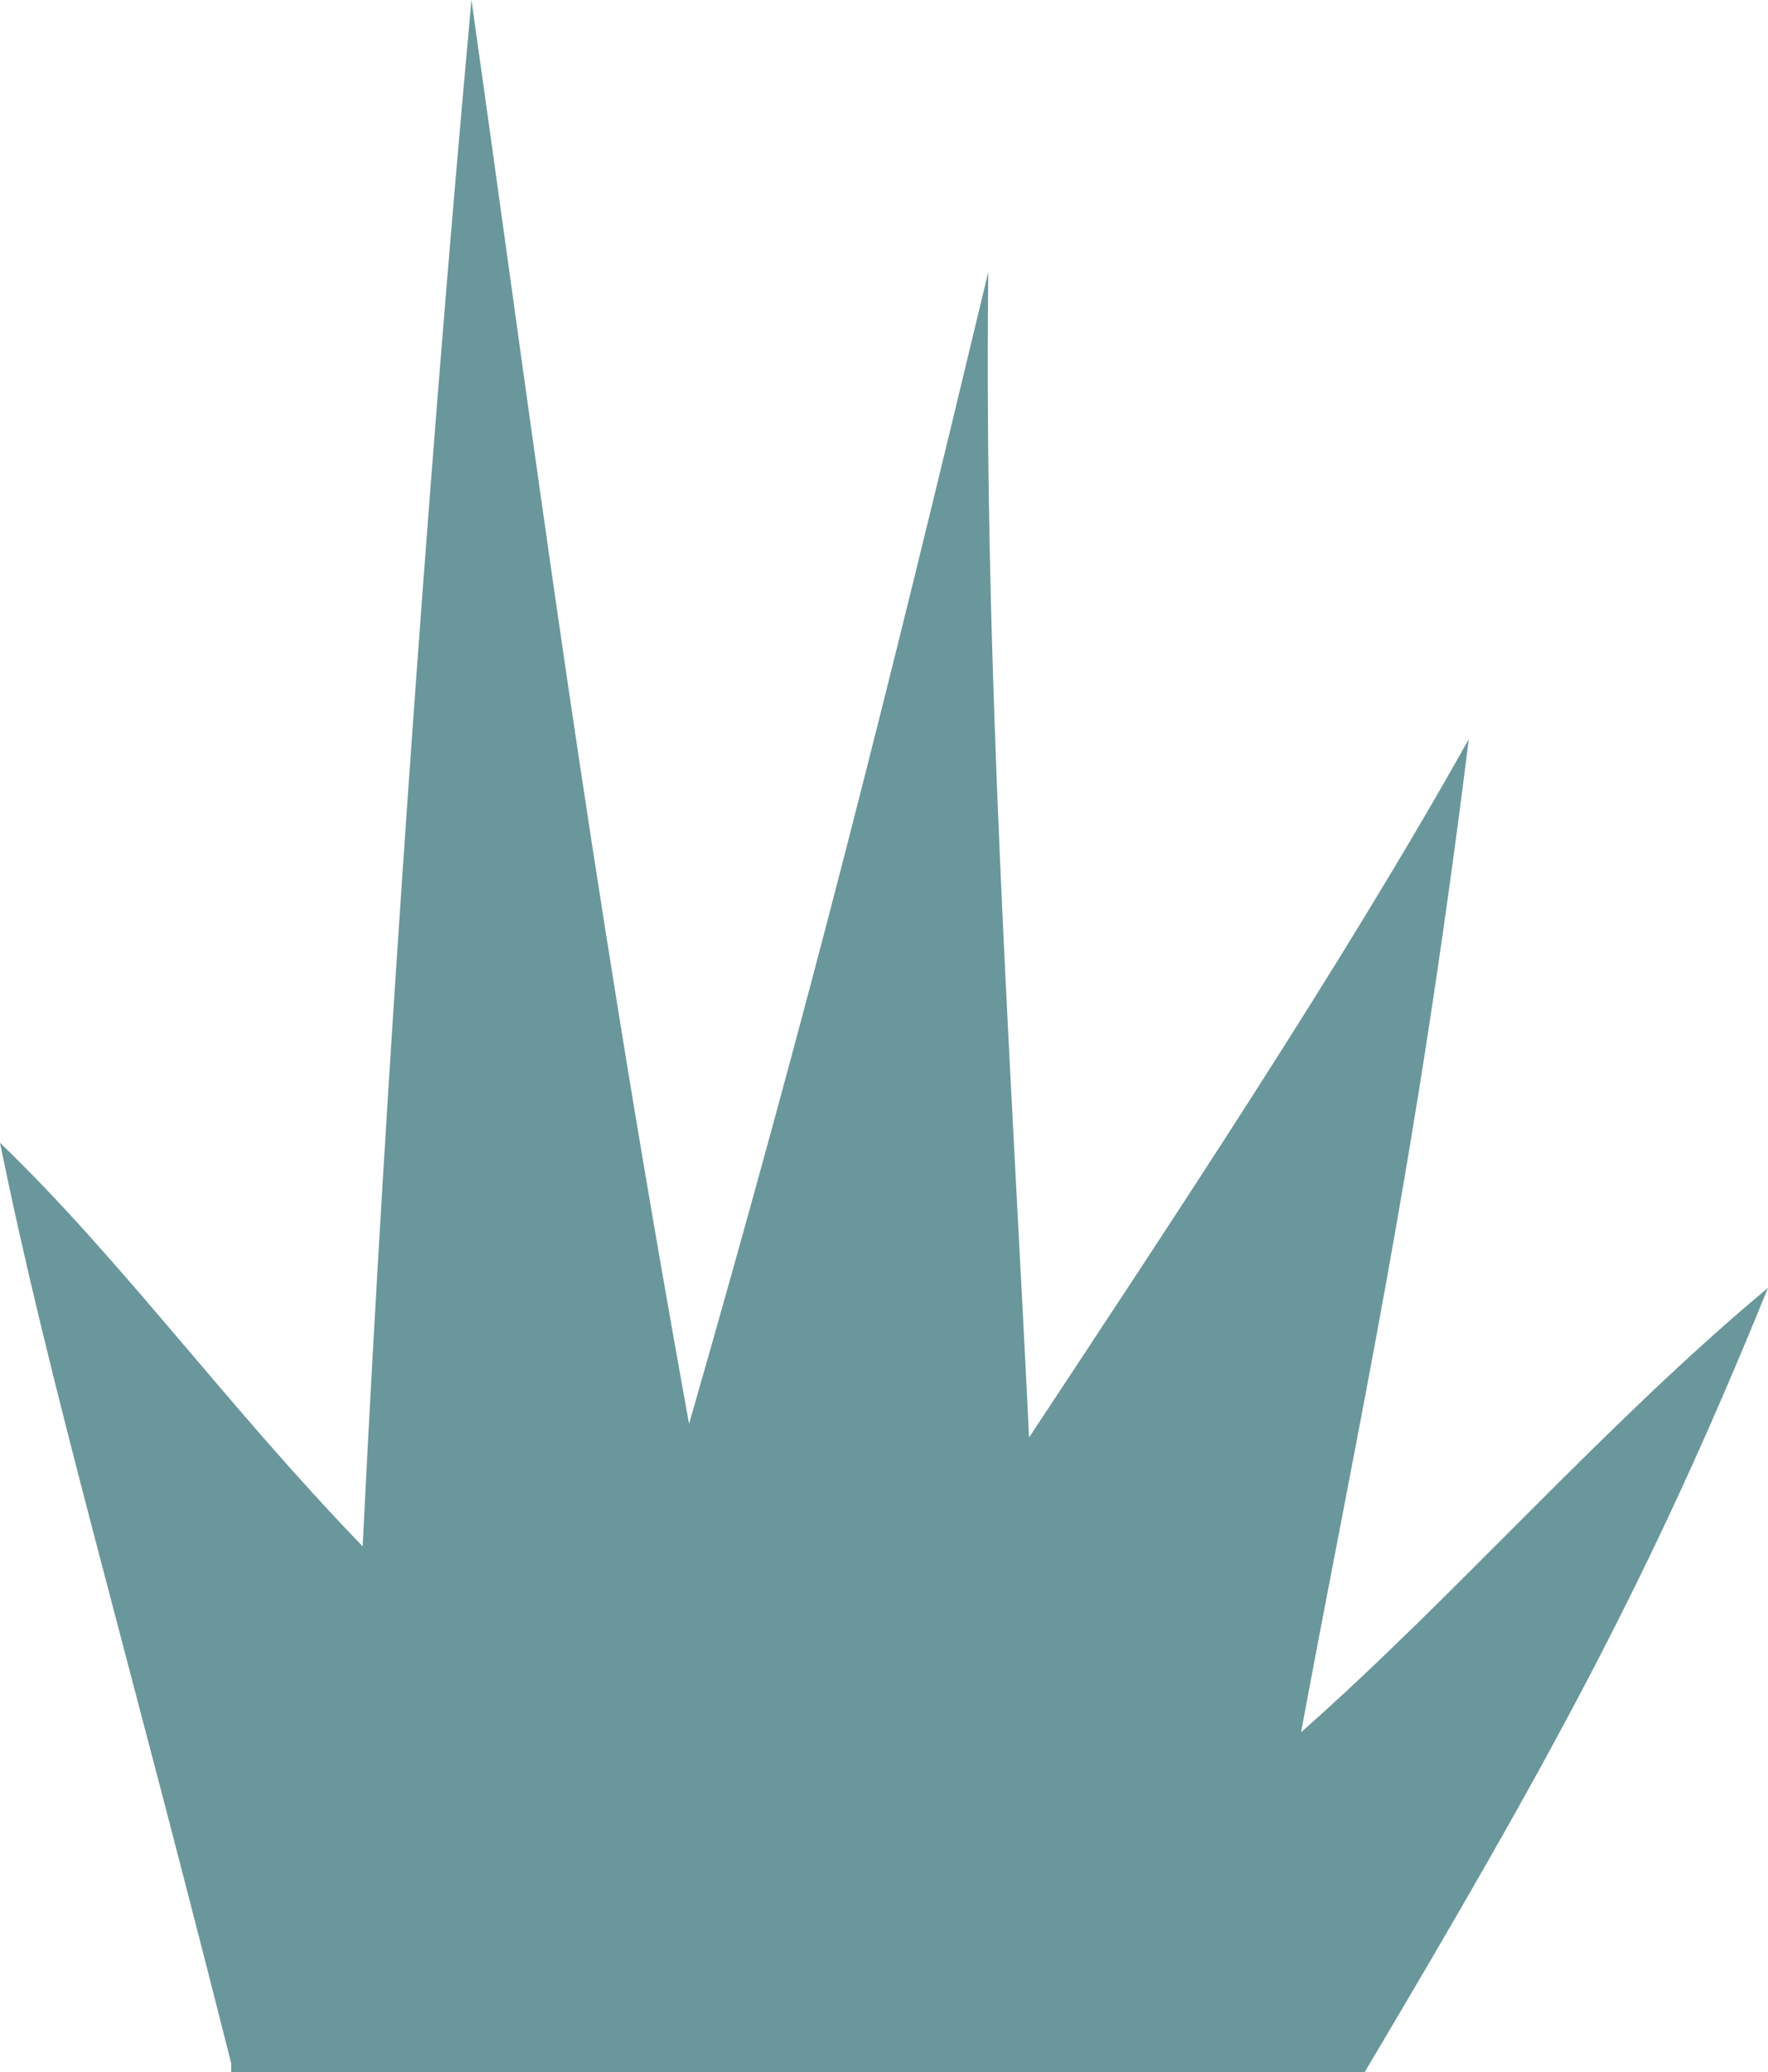
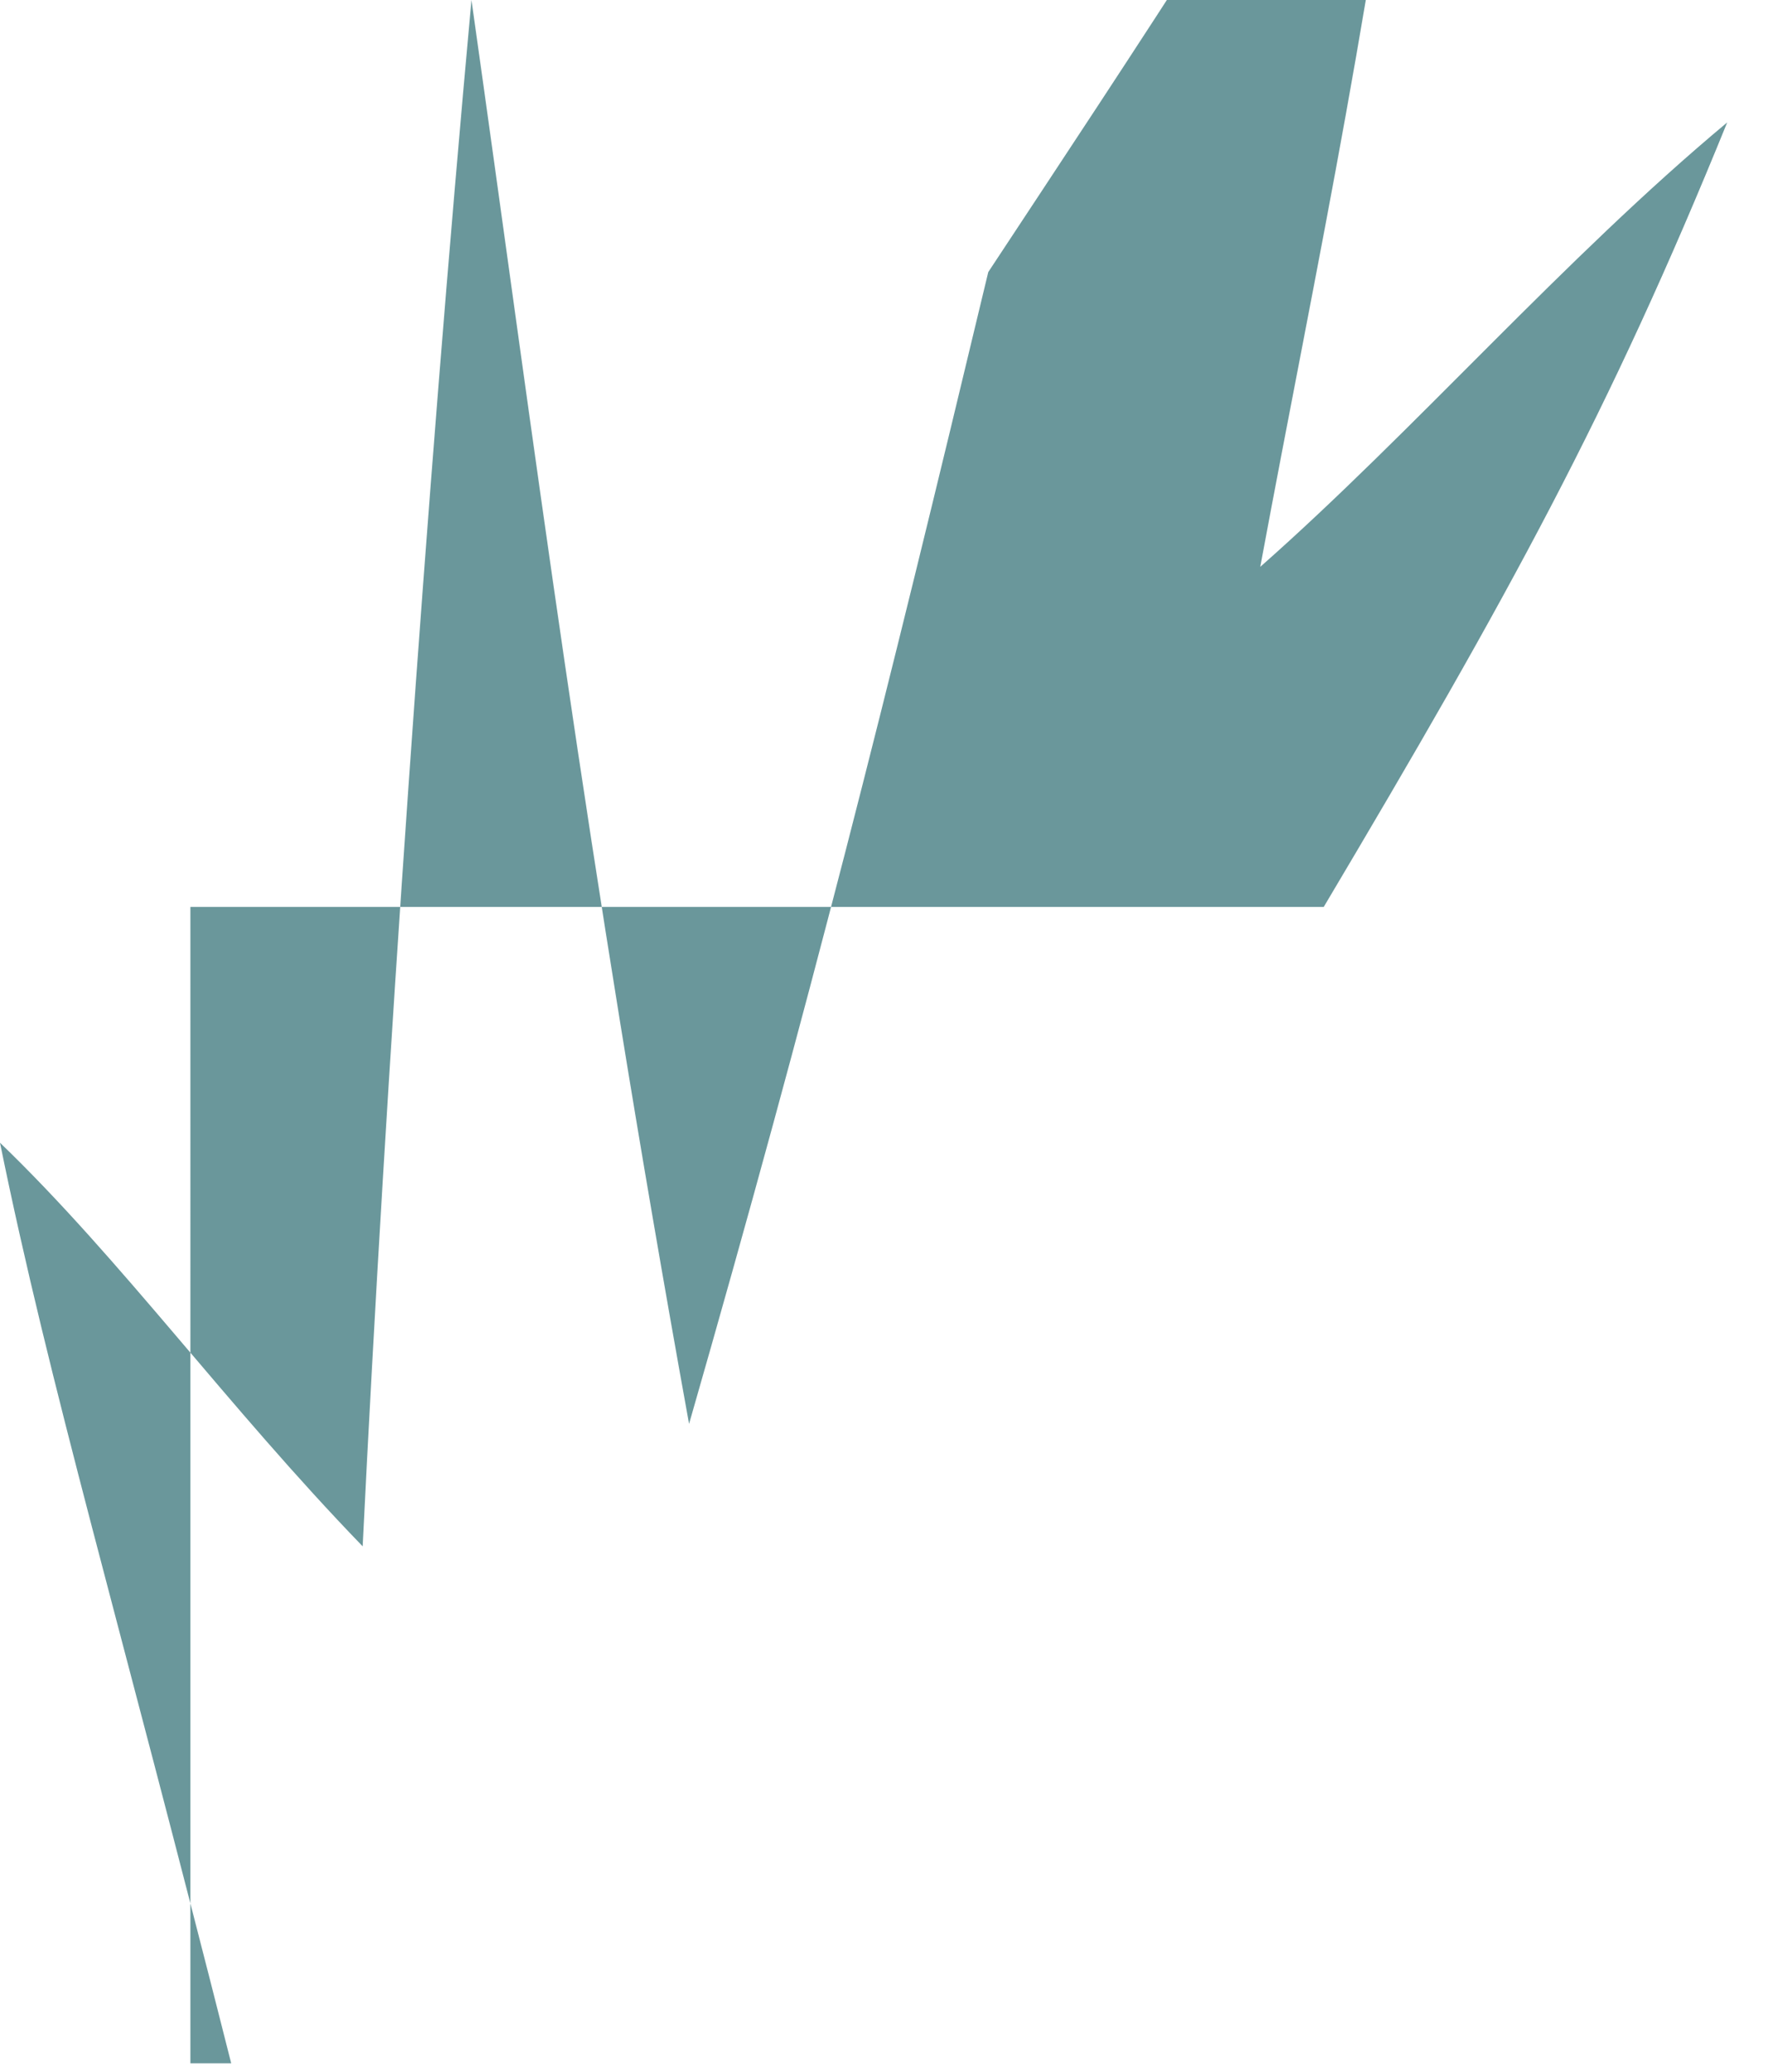
<svg xmlns="http://www.w3.org/2000/svg" version="1.1" id="Layer_1" x="0px" y="0px" viewBox="0 0 39 45.7" style="enable-background:new 0 0 39 45.7;" xml:space="preserve">
  <style type="text/css">
	.st0{fill:#6A979B;}
</style>
-   <path class="st0" d="M5.1,45.5c-2.5-9.9-4-14.9-5.1-20.3c2.7,2.6,5,5.8,8,8.9C8.5,23.9,9.4,10.9,10.4,0c1.4,9.9,2.5,18.7,4.8,31.4  C17.9,22,19.5,15.6,21.8,6c-0.1,8.8,0.5,17.4,0.9,25.7c3.1-4.7,6.9-10.4,9.7-15.4c-1.2,9.6-2.4,14.9-3.7,21.9  c3.4-3,6.7-6.8,10.3-9.8c-2.6,6.4-4.8,10.4-8.9,17.3h-25V45.5z" />
+   <path class="st0" d="M5.1,45.5c-2.5-9.9-4-14.9-5.1-20.3c2.7,2.6,5,5.8,8,8.9C8.5,23.9,9.4,10.9,10.4,0c1.4,9.9,2.5,18.7,4.8,31.4  C17.9,22,19.5,15.6,21.8,6c3.1-4.7,6.9-10.4,9.7-15.4c-1.2,9.6-2.4,14.9-3.7,21.9  c3.4-3,6.7-6.8,10.3-9.8c-2.6,6.4-4.8,10.4-8.9,17.3h-25V45.5z" />
</svg>